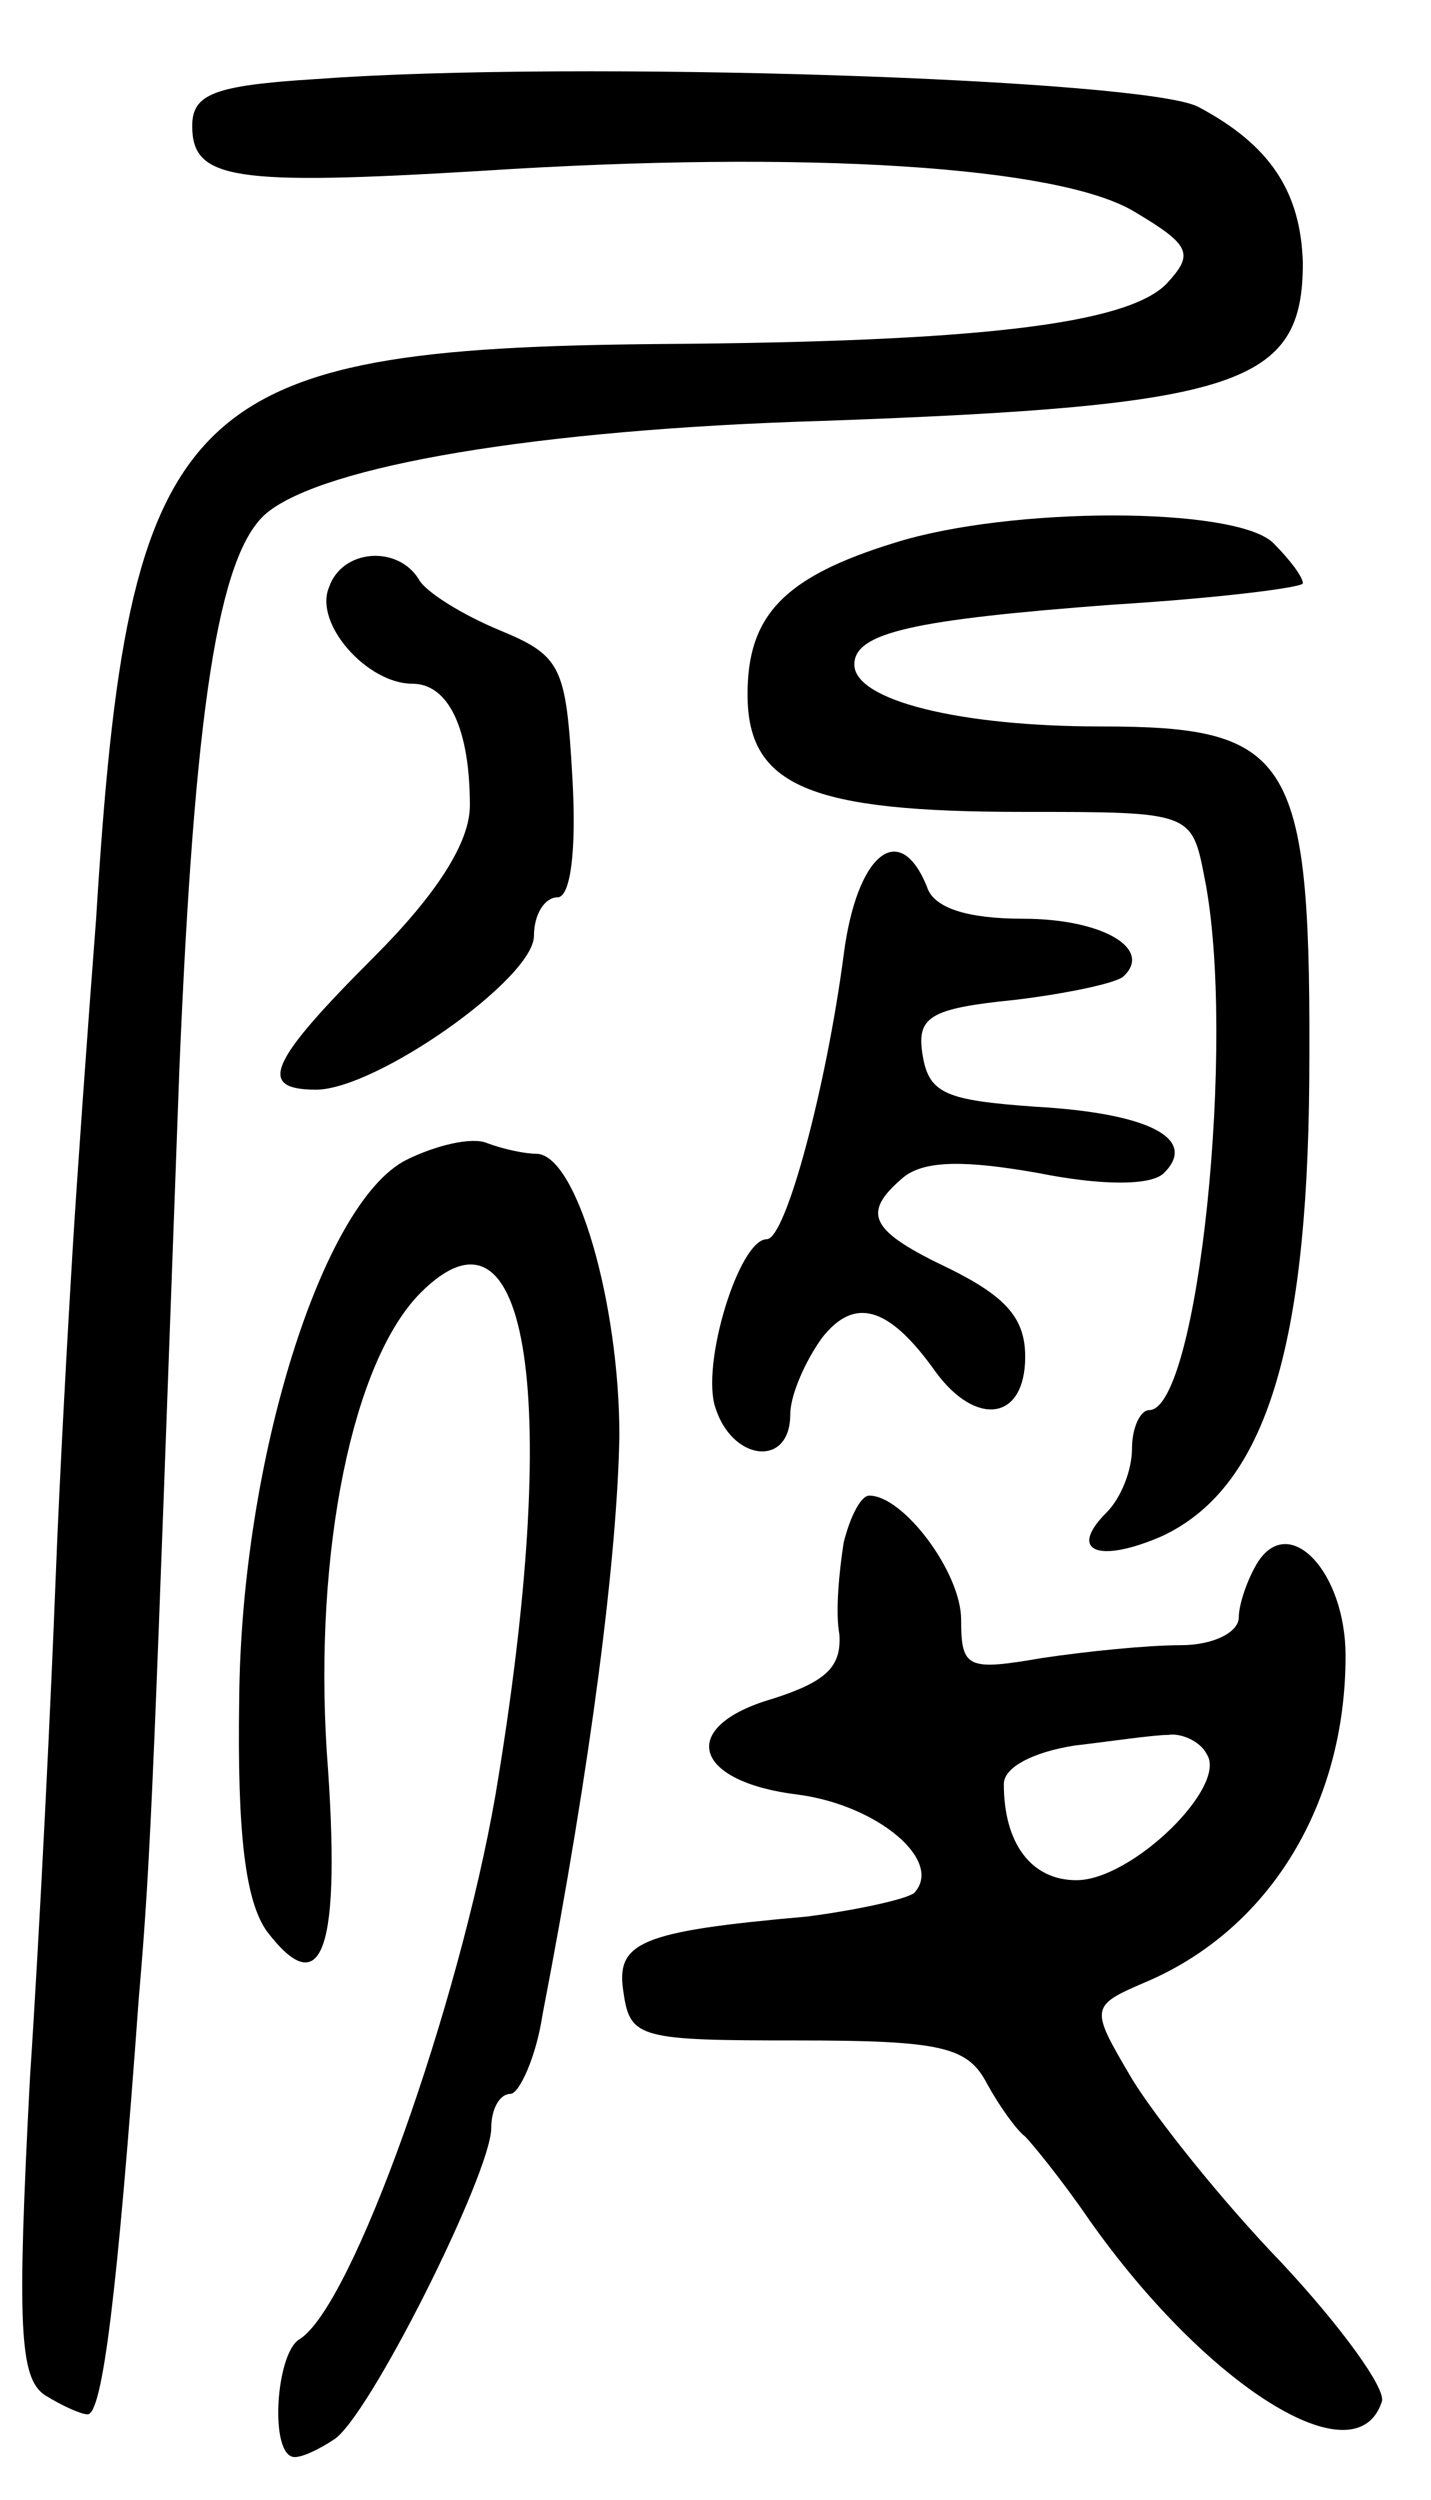
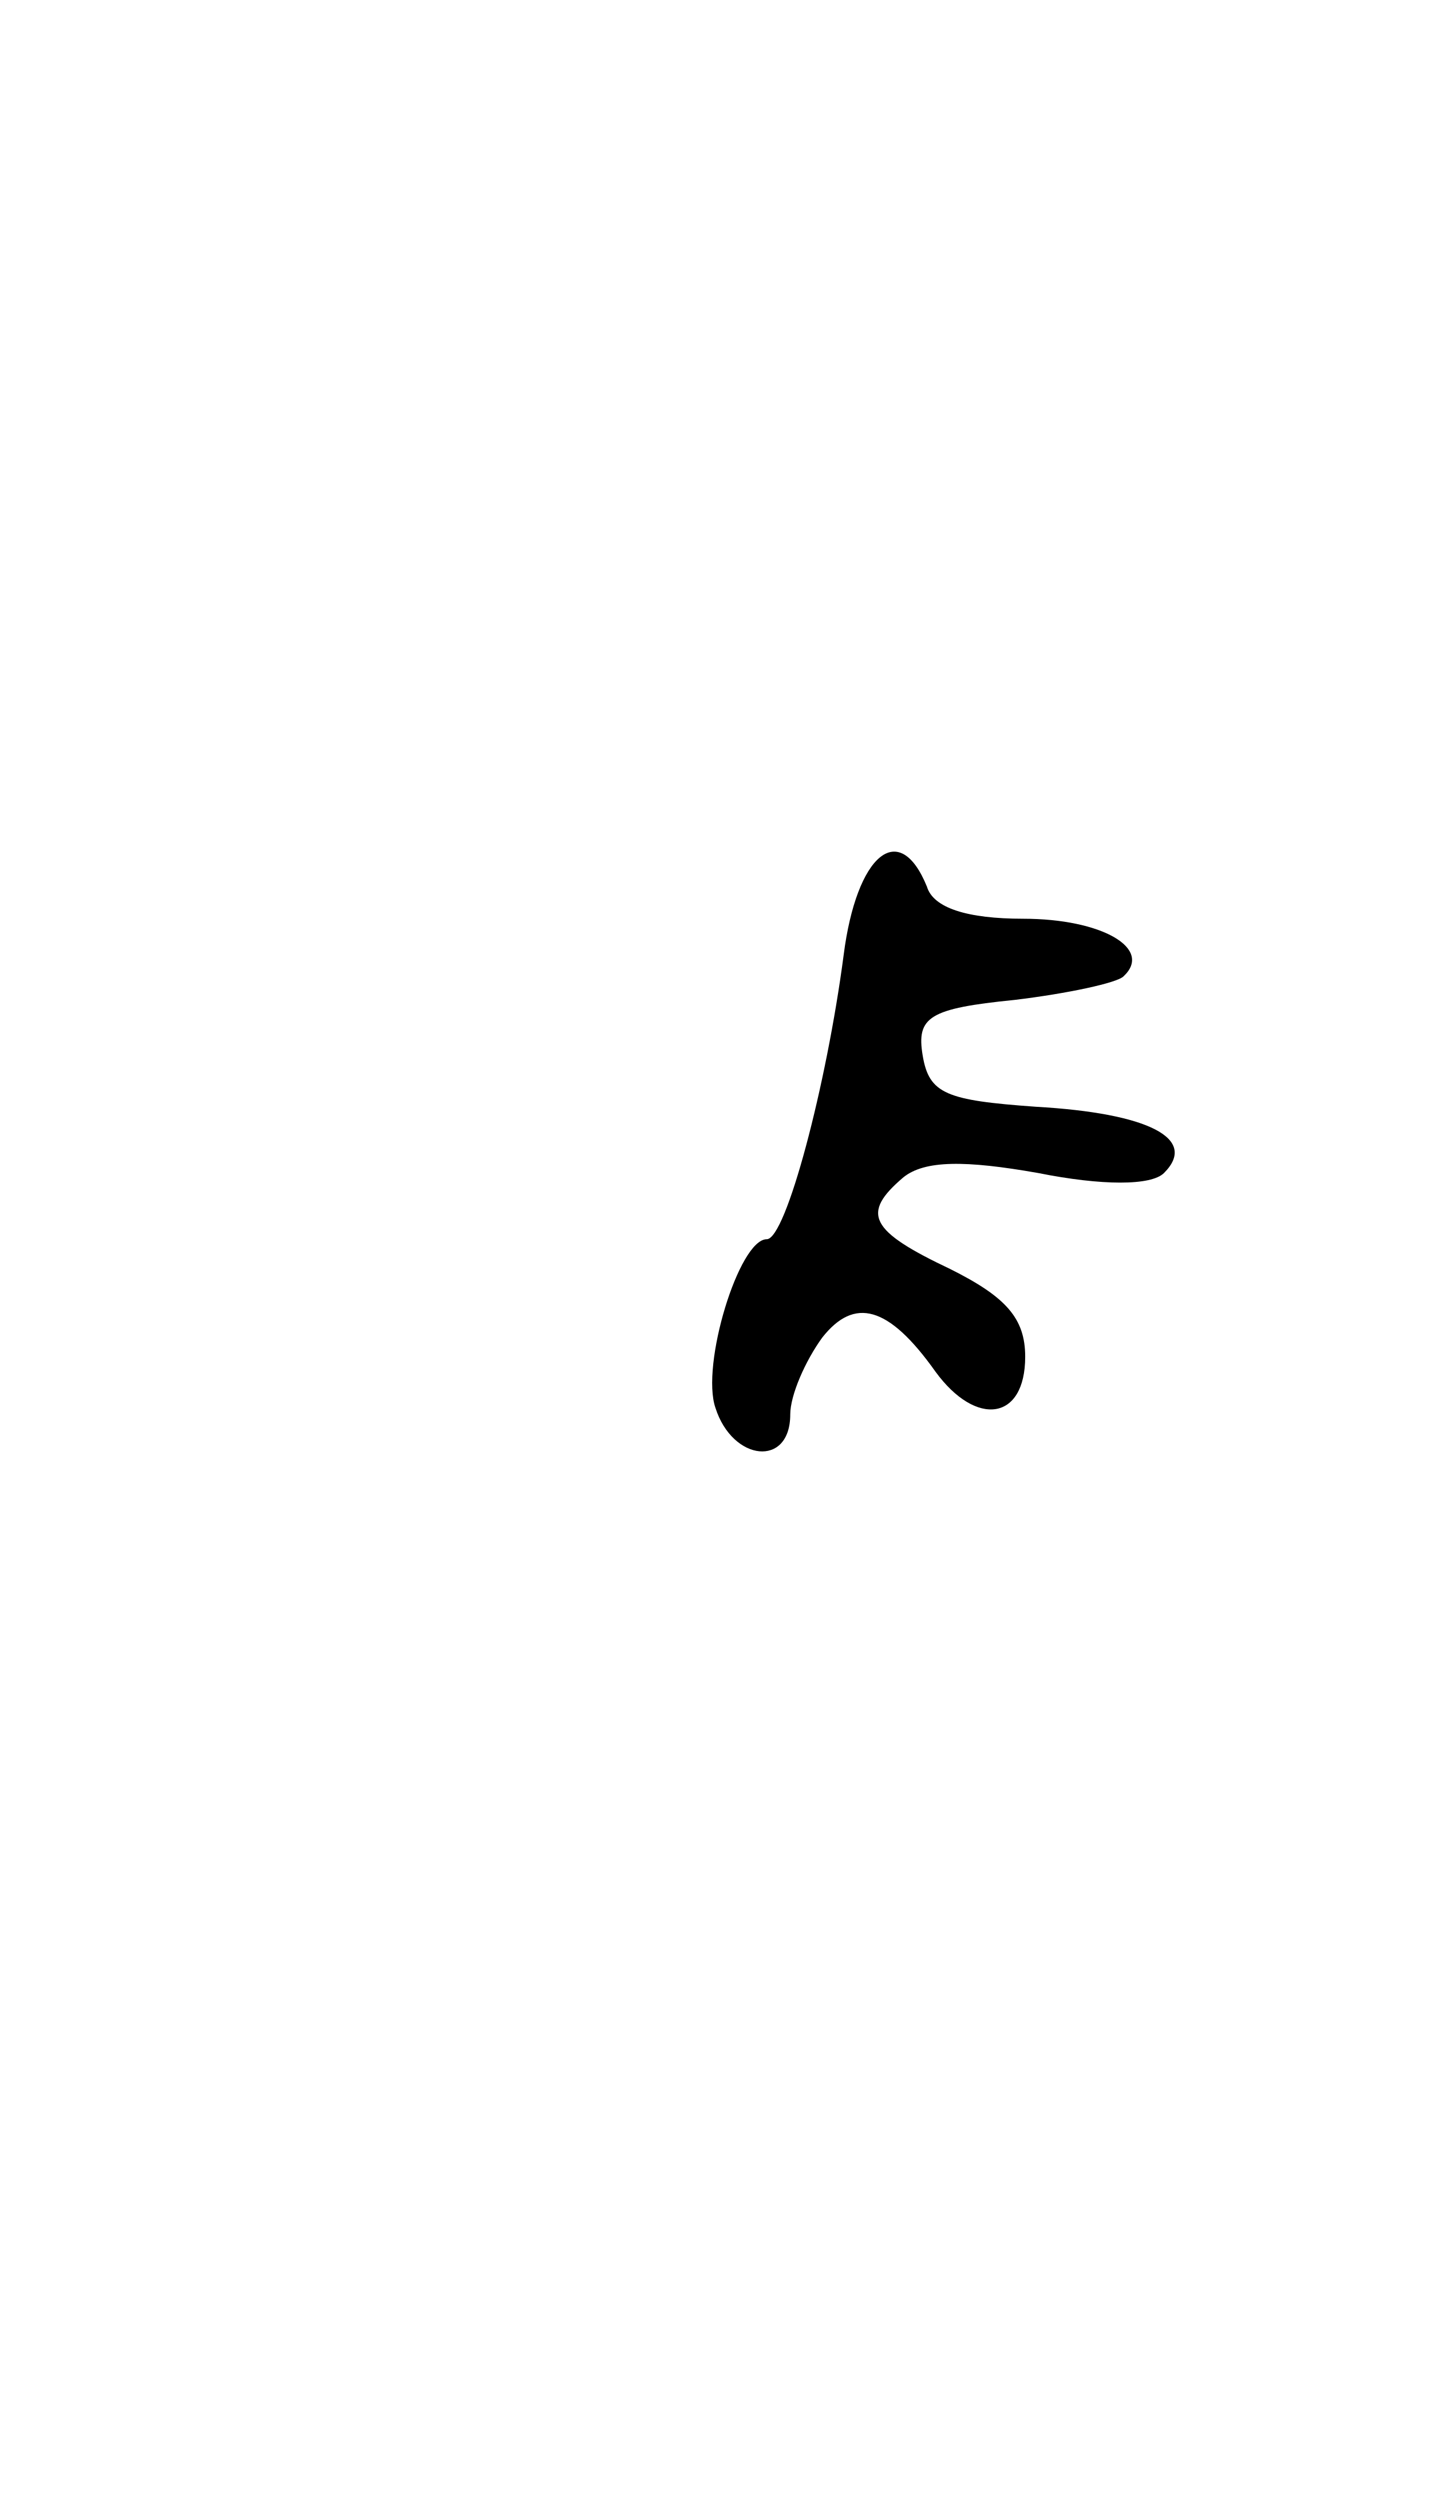
<svg xmlns="http://www.w3.org/2000/svg" version="1.0" width="67" height="117" viewBox="0 0 67 117">
  <g transform="translate(0,117) scale(0.1,-0.1)">
-     <path d="M148 1133 c-48 -3 -58 -7 -58 -22 0 -25 19 -28 135 -21 154 10 271 2 306 -19 27 -16 28 -20 15 -34 -19 -19 -90 -27 -236 -28 -225 -2 -250 -26 -265 -269 -4 -52 -9 -122 -11 -155 -2 -33 -6 -103 -8 -155 -2 -52 -7 -157 -12 -233 -6 -115 -5 -140 7 -148 8 -5 17 -9 20 -9 7 0 14 57 24 195 6 69 7 108 19 435 7 167 18 241 41 260 27 22 126 39 260 43 196 7 225 17 225 74 -1 33 -15 55 -49 73 -25 13 -291 22 -413 13z" />
-     <path d="M419 916 c-52 -16 -69 -34 -69 -71 0 -43 29 -55 129 -55 79 0 79 0 85 -31 15 -75 -3 -249 -26 -249 -4 0 -8 -8 -8 -18 0 -10 -5 -23 -12 -30 -18 -18 -4 -24 26 -11 47 22 68 84 69 213 1 152 -7 166 -98 166 -65 0 -115 12 -115 29 0 15 28 21 121 28 49 3 89 8 89 10 0 3 -6 11 -14 19 -18 17 -123 17 -177 0z" />
-     <path d="M154 895 c-7 -17 18 -45 39 -45 17 0 27 -21 27 -57 0 -17 -15 -41 -45 -71 -49 -49 -55 -62 -27 -62 28 0 102 52 102 72 0 10 5 18 11 18 6 0 9 21 7 56 -3 52 -5 57 -34 69 -17 7 -35 18 -38 24 -10 16 -36 14 -42 -4z" />
    <path d="M395 723 c-8 -61 -27 -133 -36 -133 -13 0 -31 -59 -24 -79 8 -25 35 -28 35 -3 0 9 7 25 15 36 15 19 31 15 53 -16 19 -26 42 -23 42 7 0 18 -9 28 -35 41 -38 18 -42 26 -22 43 10 8 29 8 63 2 30 -6 53 -6 59 0 16 16 -7 28 -60 31 -42 3 -50 6 -53 24 -3 18 3 22 43 26 25 3 48 8 51 11 14 13 -10 27 -47 27 -26 0 -42 5 -45 15 -13 32 -33 15 -39 -32z" />
-     <path d="M190 627 c-39 -20 -77 -140 -78 -252 -1 -64 3 -95 13 -109 26 -34 35 -9 28 84 -6 94 12 183 44 215 51 51 66 -50 35 -235 -17 -98 -67 -240 -92 -255 -11 -7 -14 -55 -2 -55 4 0 12 4 18 8 16 9 74 125 74 146 0 9 4 16 9 16 4 0 12 17 15 37 23 119 35 215 36 271 0 62 -20 132 -39 132 -5 0 -15 2 -23 5 -7 3 -24 -1 -38 -8z" />
-     <path d="M395 448 c-2 -13 -4 -32 -2 -43 1 -15 -6 -22 -31 -30 -45 -13 -38 -39 12 -45 37 -5 68 -31 54 -46 -4 -3 -27 -8 -50 -11 -79 -7 -90 -12 -86 -36 3 -21 8 -22 81 -22 68 0 80 -3 89 -20 6 -11 14 -22 18 -25 3 -3 17 -20 30 -39 55 -78 125 -122 137 -85 2 6 -19 35 -47 65 -28 29 -59 68 -70 86 -20 34 -20 34 8 46 57 25 92 83 92 152 0 39 -26 67 -41 44 -5 -8 -9 -20 -9 -26 0 -7 -12 -13 -27 -13 -16 0 -45 -3 -65 -6 -35 -6 -38 -5 -38 18 0 22 -27 58 -43 58 -4 0 -9 -10 -12 -22z m170 -99 c10 -15 -35 -59 -61 -59 -21 0 -34 17 -34 45 0 8 14 15 33 18 17 2 37 5 44 5 6 1 15 -3 18 -9z" />
  </g>
</svg>